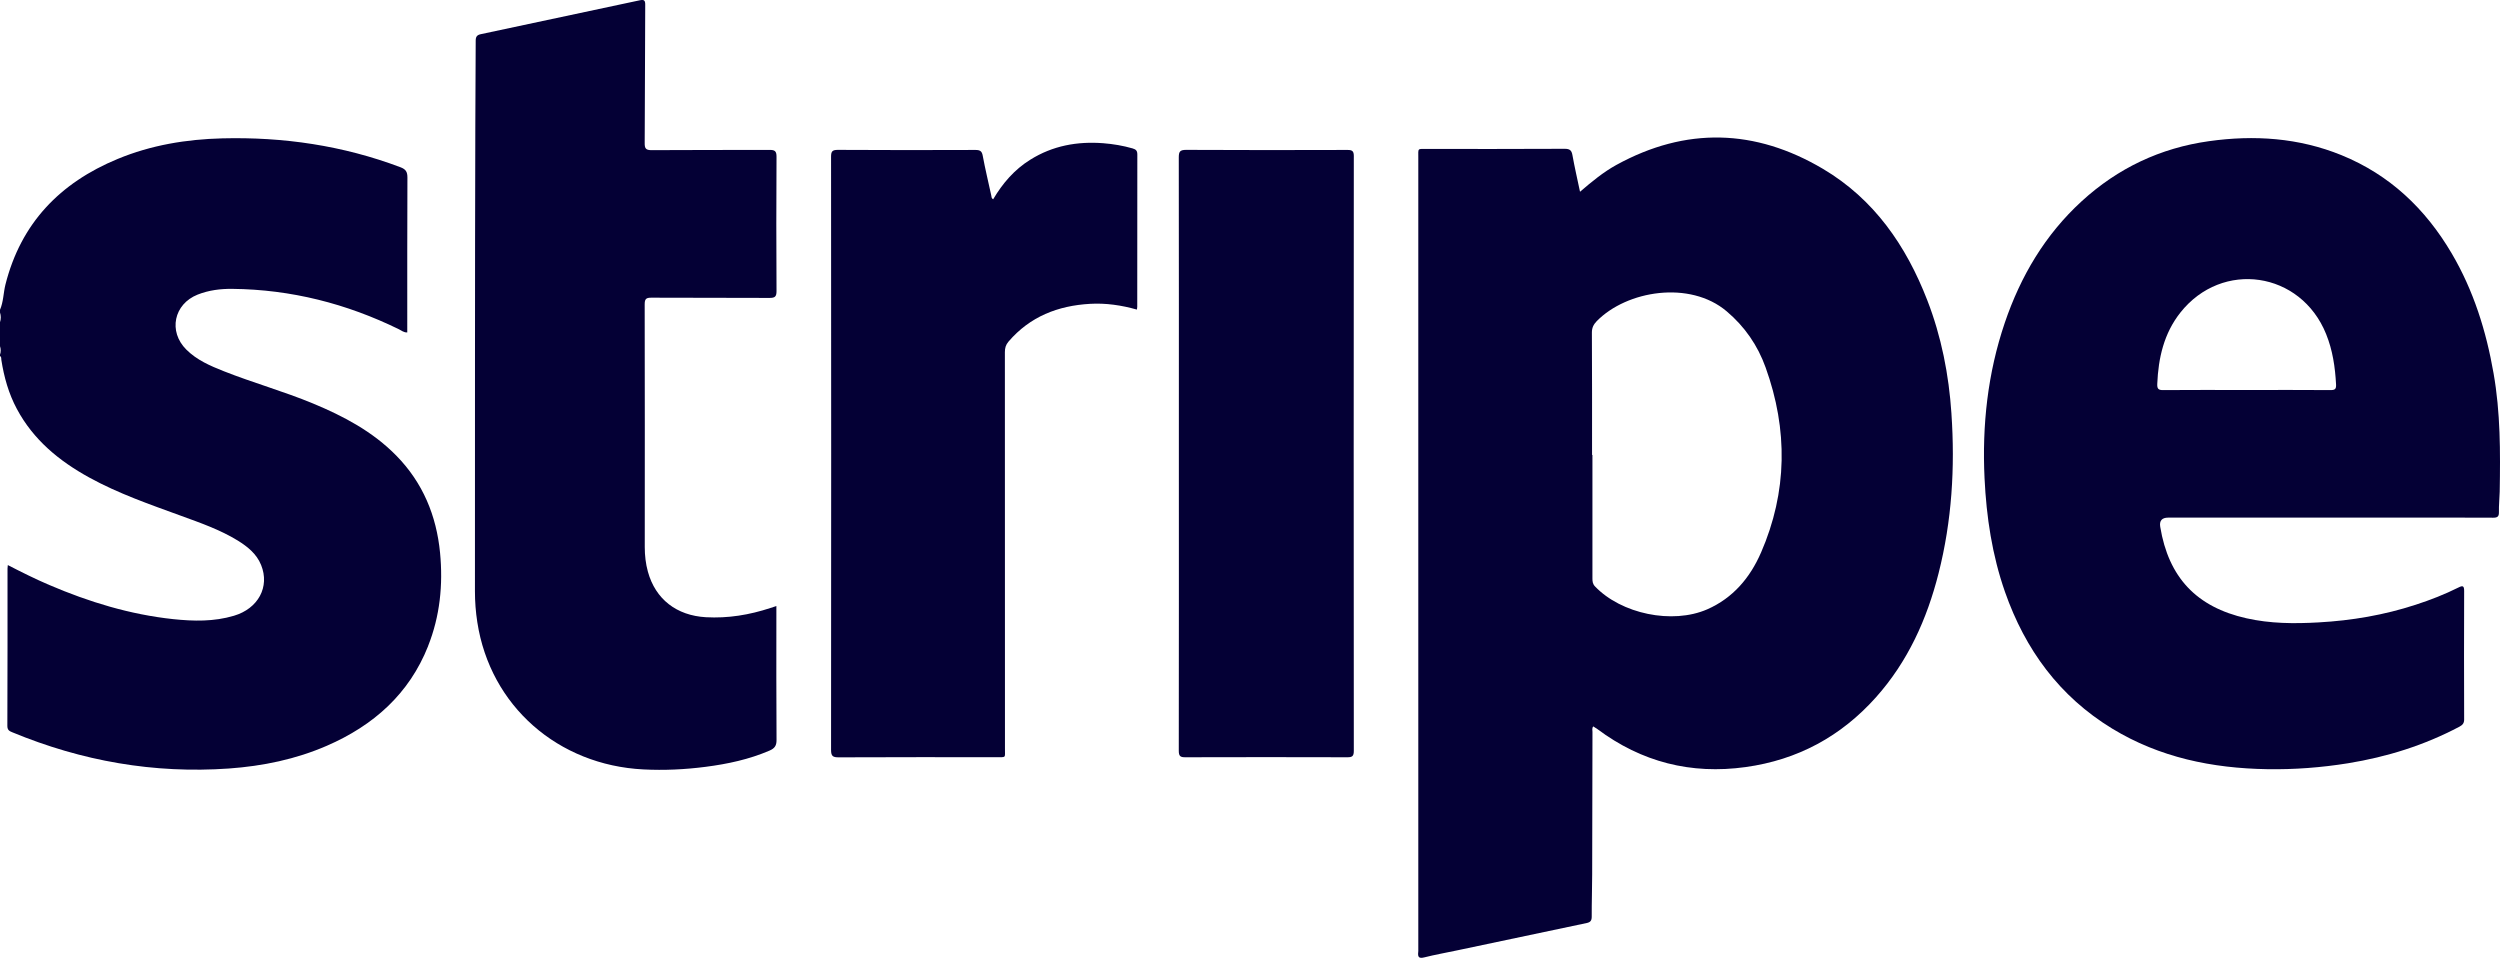
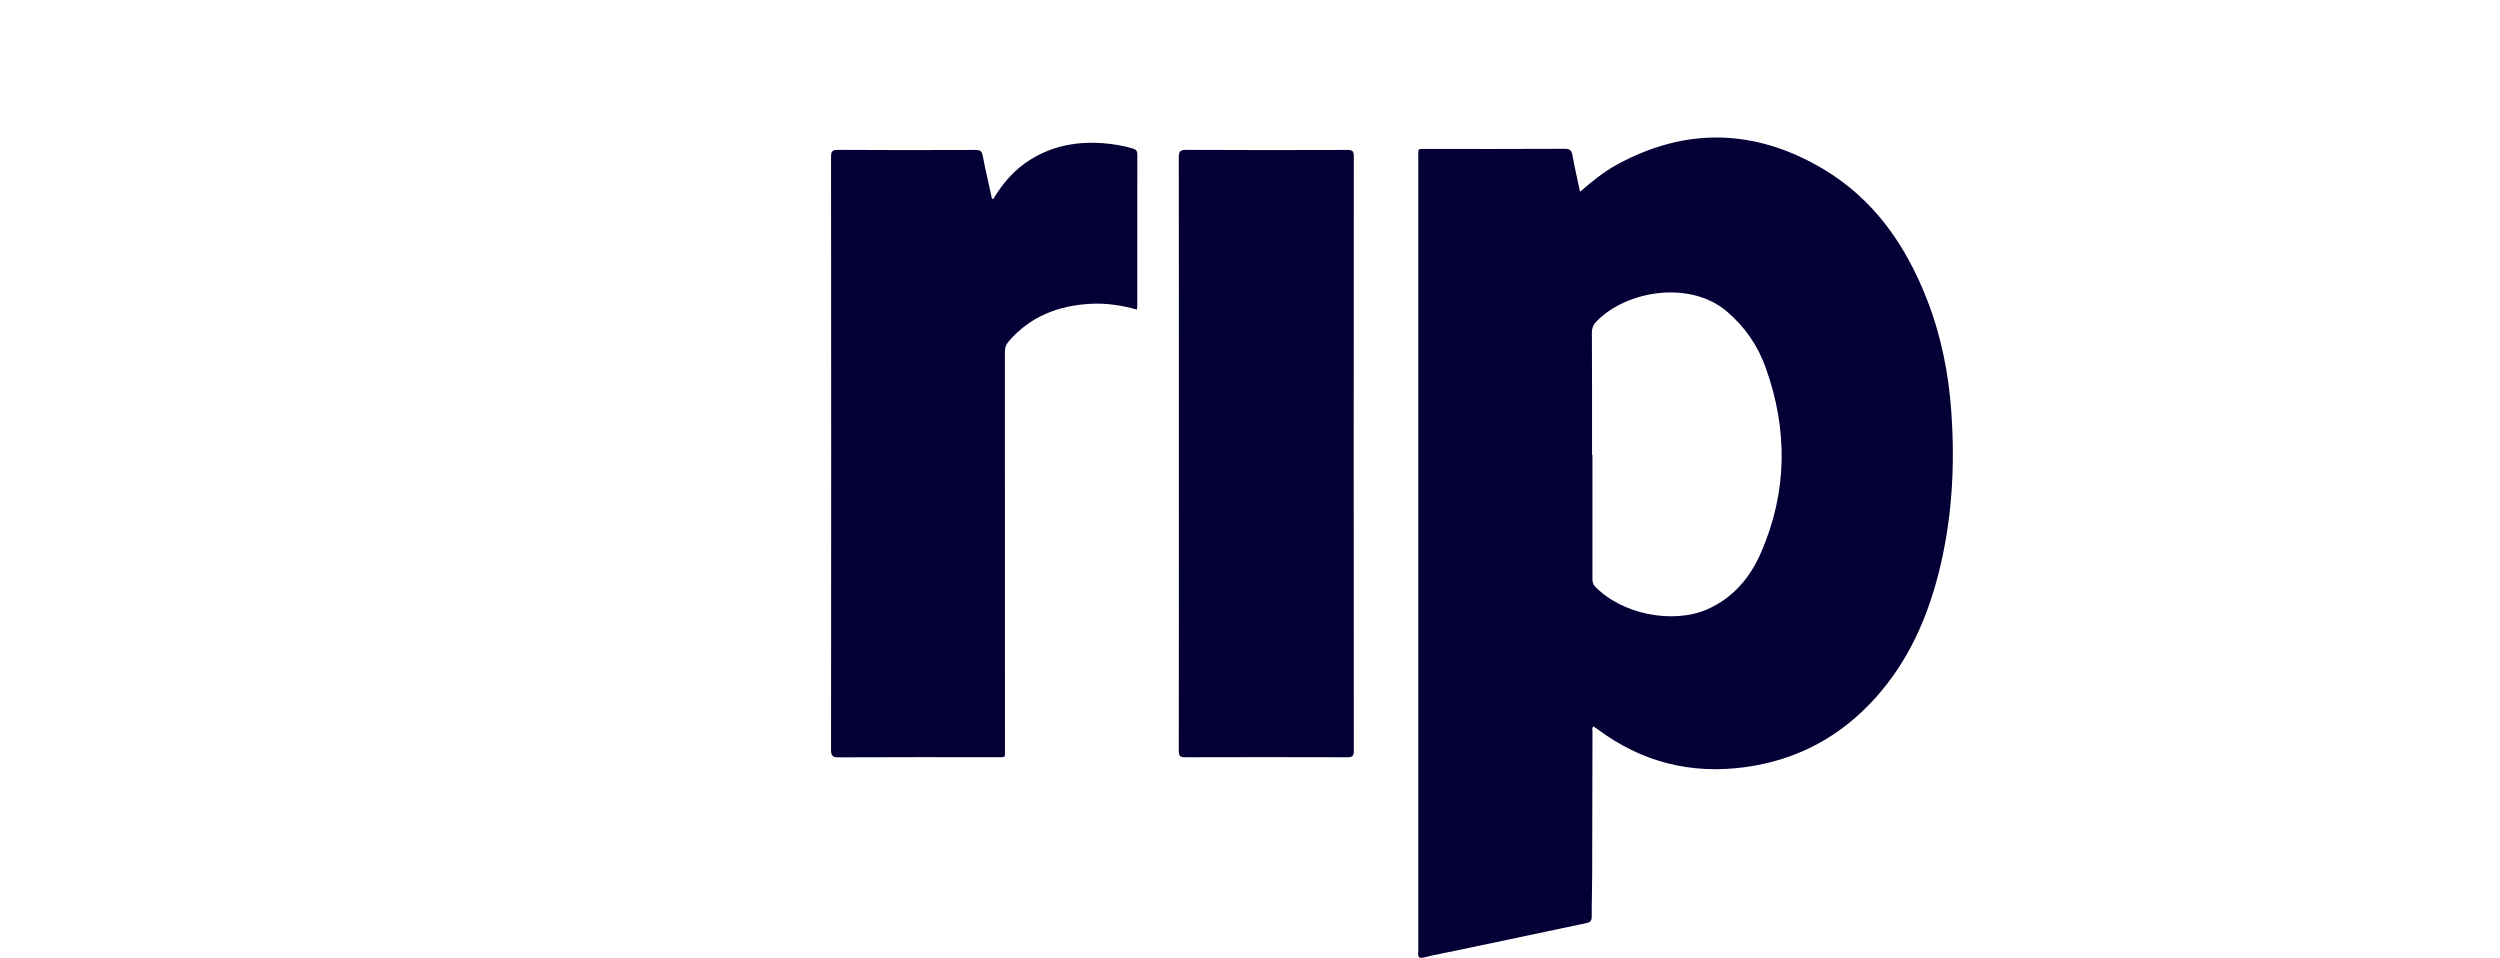
<svg xmlns="http://www.w3.org/2000/svg" id="Capa_2" viewBox="0 0 1258.06 482">
  <defs>
    <style>      .cls-1 {        fill: #040035;      }    </style>
  </defs>
  <g id="Capa_1-2" data-name="Capa_1">
    <g>
-       <path class="cls-1" d="M215.45,325.09c-9.56,24.13-27.52,40.01-50.96,50.19-15.69,6.82-32.23,10.22-49.27,11.45-37.78,2.66-74.01-3.74-108.94-18.19-1.58-.62-2.58-1.16-2.58-3.24.11-26.37.08-52.77.08-79.18,0-.5.08-.96.15-1.77,7.02,3.62,13.84,7.02,20.85,10.02,20.01,8.56,40.67,14.88,62.37,17.19,10.25,1.08,20.51,1.31,30.57-1.7,12.22-3.62,18.12-14.53,13.68-25.52-2.27-5.63-6.78-9.21-11.72-12.3-8.98-5.51-18.89-8.94-28.72-12.53-15.65-5.71-31.38-11.14-46.03-19.2-15.15-8.33-28.14-18.97-36.43-34.5-4.16-7.75-6.48-16.07-7.83-24.71-.11-.66.15-1.5-.69-1.93v-.62c.5-1.46.5-2.93,0-4.39v-11.95c.54-1.66.54-3.35,0-5.01v-1.27c1.77-4.05,1.7-8.48,2.74-12.68,7.79-30.95,27.48-51.27,56.47-63.26,16.85-6.98,34.54-9.91,52.7-10.37,30.76-.77,60.71,3.62,89.62,14.53,2.74,1.04,3.51,2.35,3.51,5.2-.11,24.94-.08,49.84-.08,74.78v3.16c-1.74.08-2.89-.96-4.16-1.58-26.44-12.95-54.31-20.04-83.8-20.35-5.98-.08-11.91.66-17.54,2.89-11.99,4.78-14.84,18.54-5.71,27.64,5.32,5.32,12.07,8.21,18.89,10.91,14.8,5.86,30.18,10.14,44.87,16.23,15.5,6.44,30.14,14.19,42.02,26.33,13.3,13.61,20.12,30.11,21.94,48.84,1.54,16.07-.04,31.8-6.02,46.87Z" />
      <path class="cls-1" d="M982.02,208.18c-1.31-19.62-5.05-38.78-12.18-57.13-10.64-27.45-26.79-50.88-52.54-66.11-34.04-20.12-68.92-21.16-103.93-1.93-6.51,3.59-12.26,8.33-18.27,13.49-1.35-6.44-2.74-12.41-3.82-18.46-.42-2.39-1.35-3.16-3.85-3.16-23.05.12-46.1.08-69.16.08-5.13,0-4.55-.62-4.55,4.51-.04,132.8,0,265.6,0,398.4,0,.42.04.85-.04,1.27-.27,2.43.31,3.35,3.12,2.62,5.36-1.35,10.83-2.31,16.27-3.47,21.78-4.59,43.56-9.21,65.38-13.8,1.85-.39,2.54-1.19,2.54-3.16-.04-7.09.23-14.22.23-21.32.08-23.9.08-47.76.15-71.66,0-.85-.35-1.81.39-2.81.73.46,1.43.89,2.08,1.35,22.24,16.61,47.11,22.94,74.59,19.12,26.17-3.62,47.99-15.42,65.57-35.08,16.04-17.96,25.67-39.28,31.53-62.41,6.71-26.41,8.33-53.24,6.48-80.33ZM886.15,278.14c-5.47,12.57-14.03,22.78-27.02,28.49-17.58,7.67-43.29,2.31-56.51-11.56-1.16-1.23-1.27-2.51-1.27-3.97v-62.18h-.19c0-20.51.04-41.05-.08-61.56,0-2.43.81-4.05,2.43-5.74,15.15-15.46,46.88-20.62,65.38-4.97,9.1,7.67,15.65,17.19,19.62,28.29,11.26,31.3,10.99,62.53-2.35,93.21Z" />
-       <path class="cls-1" d="M1254.83,187.9c-3.7-21.28-10.06-41.67-21.09-60.41-13.18-22.4-31.15-39.51-55.47-49.42-21.55-8.75-43.91-10.22-66.69-7.02-24.44,3.43-45.8,13.53-64.03,30.22-18.43,16.88-30.72,37.7-38.7,61.18-8.6,25.37-11.45,51.5-10.18,78.21.93,19.54,3.82,38.7,10.29,57.21,10.18,29.03,27.37,52.58,53.93,68.77,23.94,14.57,50.34,19.97,77.98,20.43,13.65.23,27.22-.81,40.67-2.97,19.7-3.2,38.47-9.06,56.13-18.43,1.5-.81,2.35-1.7,2.35-3.58-.08-21.59-.08-43.17,0-64.72,0-2.54-.66-2.85-2.85-1.73-6.94,3.47-14.15,6.28-21.51,8.67-15.92,5.2-32.23,7.98-48.96,8.9-12.18.69-24.29.62-36.24-2.08-25.13-5.63-39.2-20.59-43.37-45.99q-.77-4.66,4.01-4.66h123.59c13.34,0,26.64-.04,39.98.04,2.16,0,2.89-.62,2.85-2.81-.08-3.43.31-6.9.39-10.33.35-19.89.39-39.78-3.08-59.48ZM1172.83,196.3c-14.11-.12-28.26-.04-42.4-.04s-27.87-.08-41.83.04c-2.51.04-3.12-.69-3.01-3.16.54-13.03,3.35-25.36,11.6-35.81,21.05-26.64,60.64-20.78,73.36,10.76,3.31,8.17,4.55,16.69,5.01,25.4.11,2.24-.5,2.81-2.74,2.81Z" />
-       <path class="cls-1" d="M324.42,153.05c.08,40.75.08,81.49.04,122.24,0,4.2.46,8.36,1.58,12.41,3.82,13.84,14.42,22.05,29.18,22.9,11.14.62,21.9-1.16,32.42-4.63.89-.27,1.77-.58,3.05-1v3.62c0,21.24-.08,42.52.08,63.76.04,2.97-1.04,4.28-3.51,5.36-10.29,4.43-21.12,6.75-32.15,8.17-10.41,1.35-20.86,1.85-31.34,1.31-42.94-2.16-77.06-31.88-83.57-74.05-.81-5.17-1.2-10.37-1.2-15.61.04-78.02-.04-156.04.19-234.07.04-14.34.15-28.68.19-43.02,0-2.16.81-2.89,2.74-3.28,26.6-5.63,53.2-11.29,79.76-17,2.16-.46,2.85-.08,2.81,2.31-.15,23.13-.11,46.26-.27,69.43-.04,2.74.5,3.7,3.55,3.66,19.7-.15,39.4-.04,59.09-.12,2.74-.04,3.74.46,3.7,3.51-.15,22.51-.12,45.02,0,67.54,0,2.85-.85,3.43-3.55,3.43-19.81-.12-39.63,0-59.44-.12-2.51,0-3.35.54-3.35,3.24Z" />
      <path class="cls-1" d="M572.33,77.69c-.04,25.56-.04,51.12-.04,76.67,0,.39-.08.81-.19,1.43-7.75-2.2-15.61-3.35-23.59-2.89-16.15.93-30.18,6.4-40.98,18.97-1.43,1.66-1.85,3.28-1.85,5.36.04,66.53.04,133.03.04,199.56,0,4.86.69,4.2-4.4,4.24-26.44,0-52.85-.04-79.26.08-2.89,0-3.85-.54-3.85-3.7.08-99.49.08-199.03,0-298.52,0-2.7.62-3.47,3.43-3.47,23.05.15,46.1.12,69.2.04,2.24,0,3.28.5,3.7,2.93,1.23,6.67,2.85,13.3,4.28,19.93.15.69.04,1.46.96,1.97,4.74-8.02,10.68-14.96,18.7-19.93,11.26-7.05,23.63-9.29,36.7-8.29,5.01.39,9.95,1.23,14.8,2.62,1.7.5,2.35,1.2,2.35,3.01Z" />
      <path class="cls-1" d="M681.27,78.73c-.08,99.69-.08,199.41,0,299.14,0,2.66-.81,3.24-3.35,3.2-27.14-.08-54.28-.08-81.45,0-2.62.04-3.28-.69-3.28-3.32.08-49.96.04-99.92.04-149.88s.04-99.07-.04-148.6c0-2.93.54-3.85,3.7-3.85,27.02.15,54.08.12,81.11.04,2.66-.04,3.28.69,3.28,3.28Z" />
    </g>
  </g>
</svg>